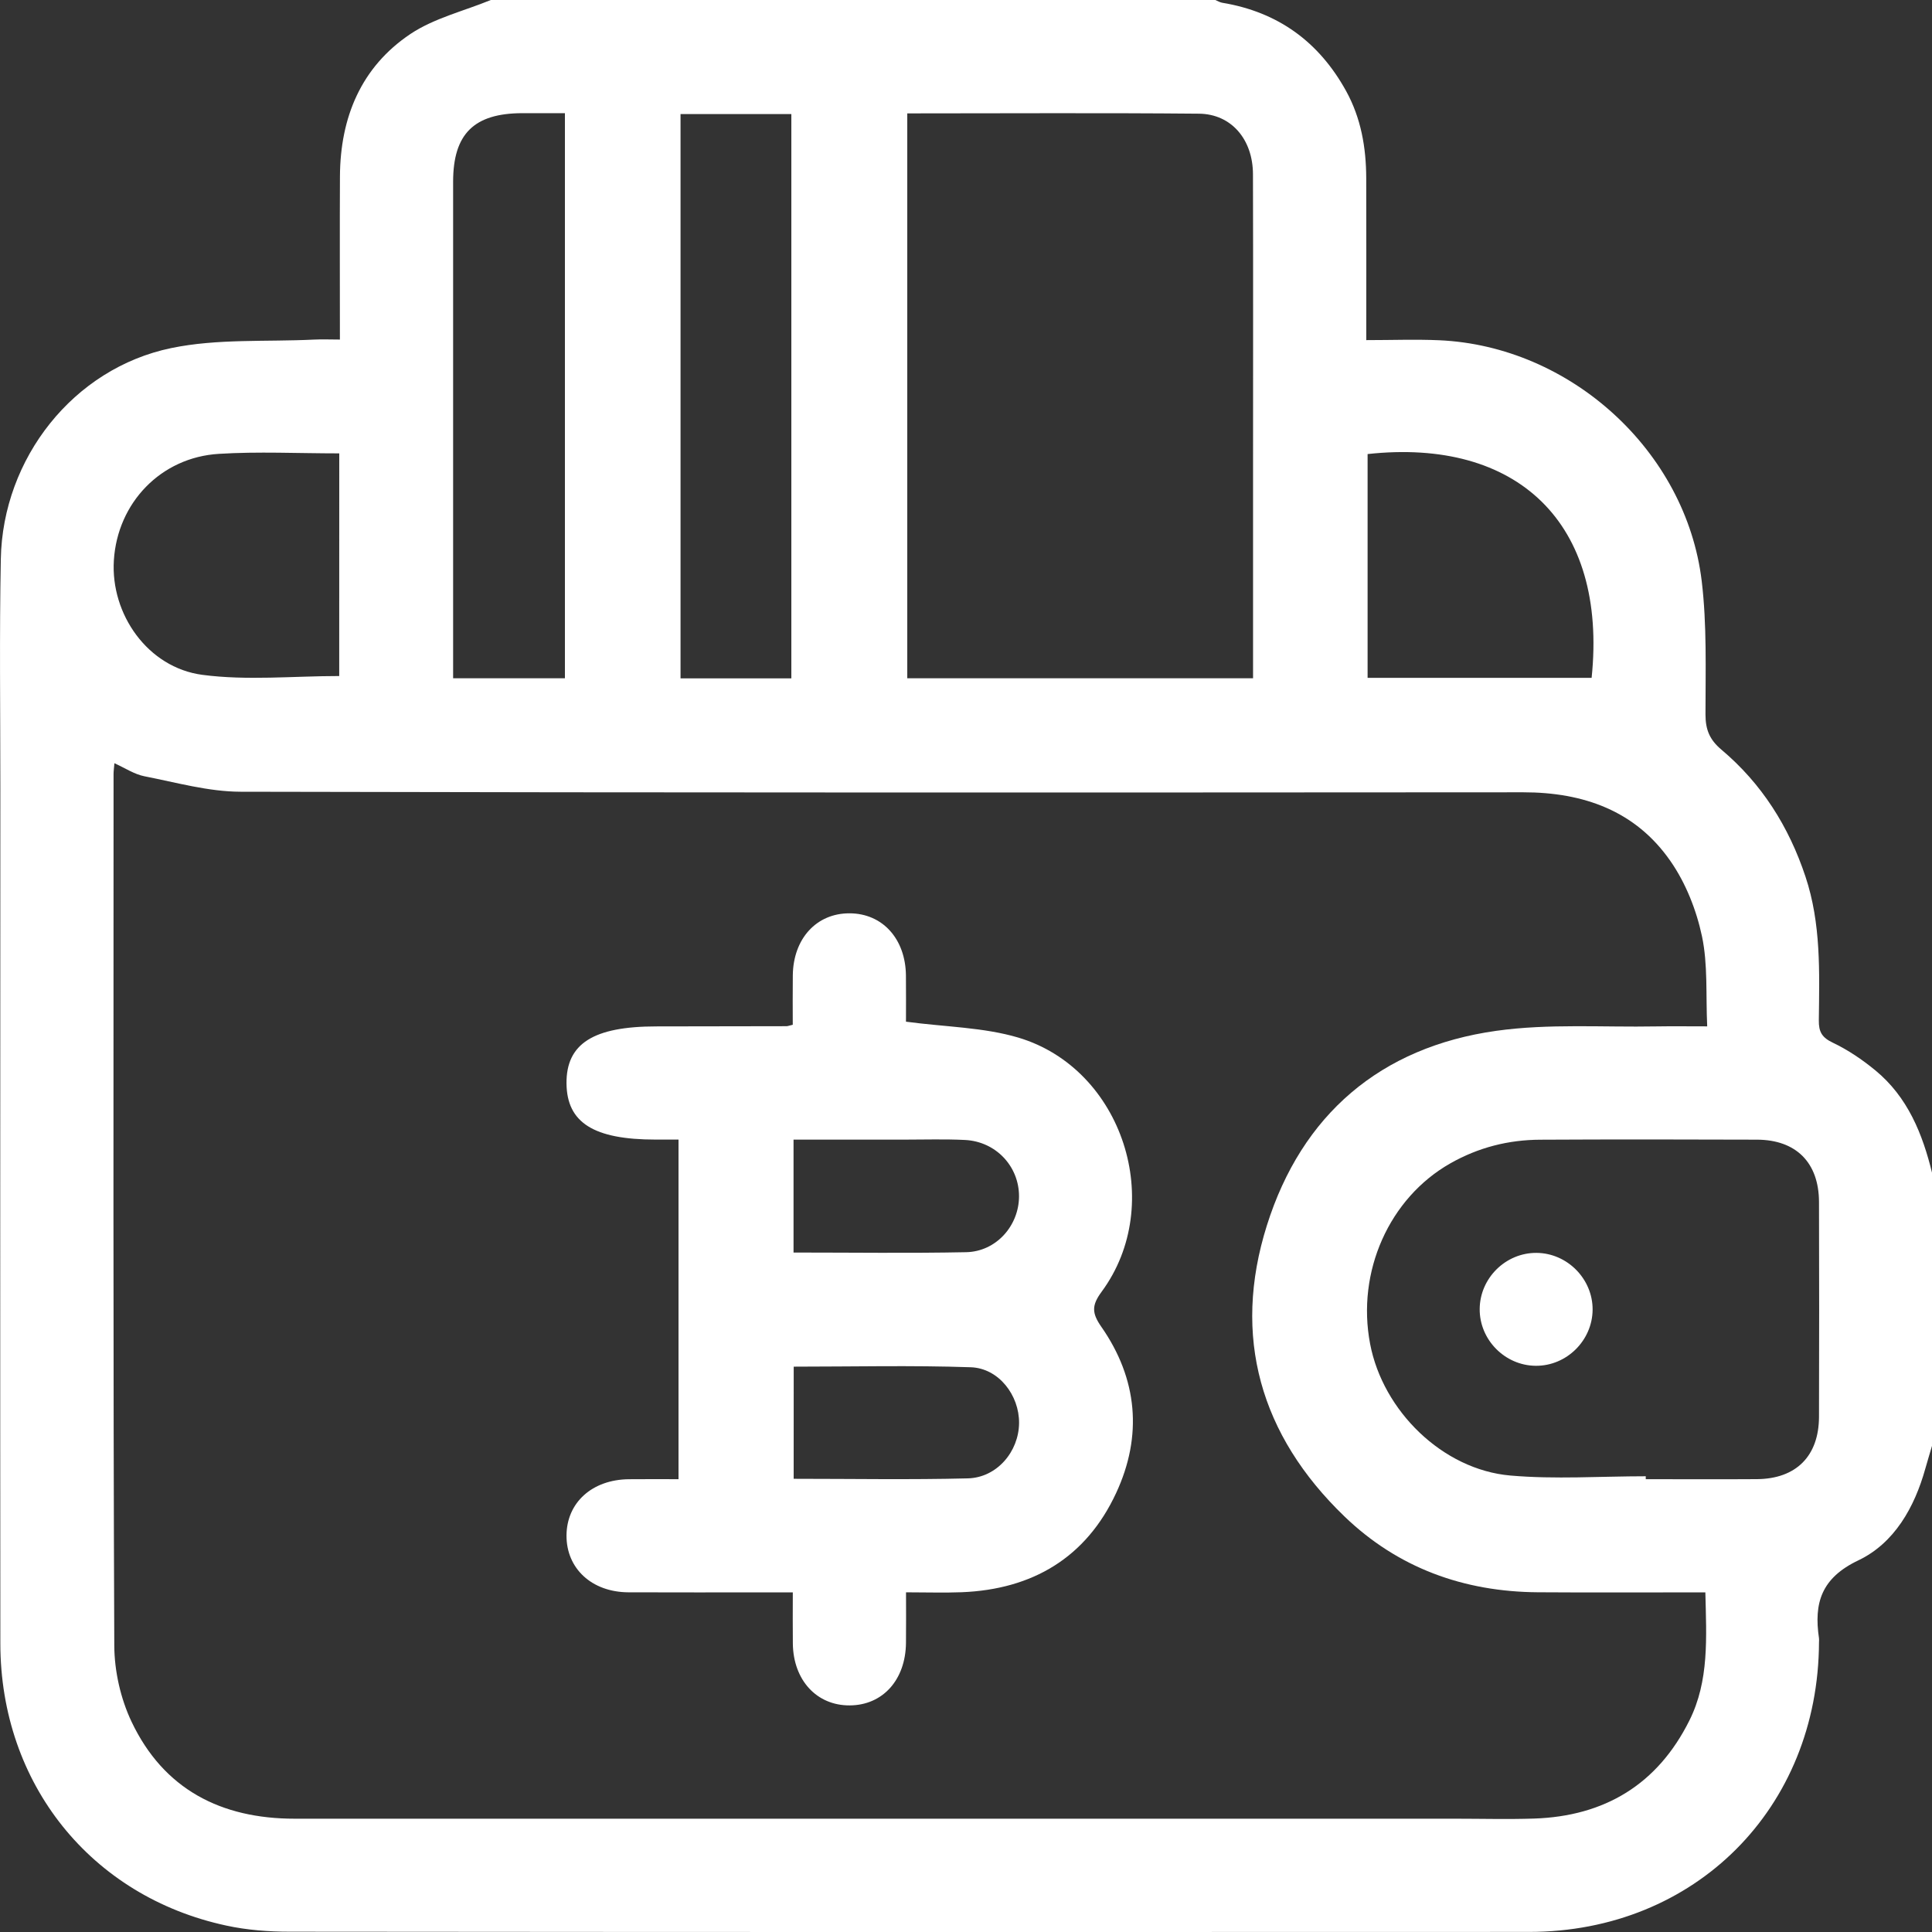
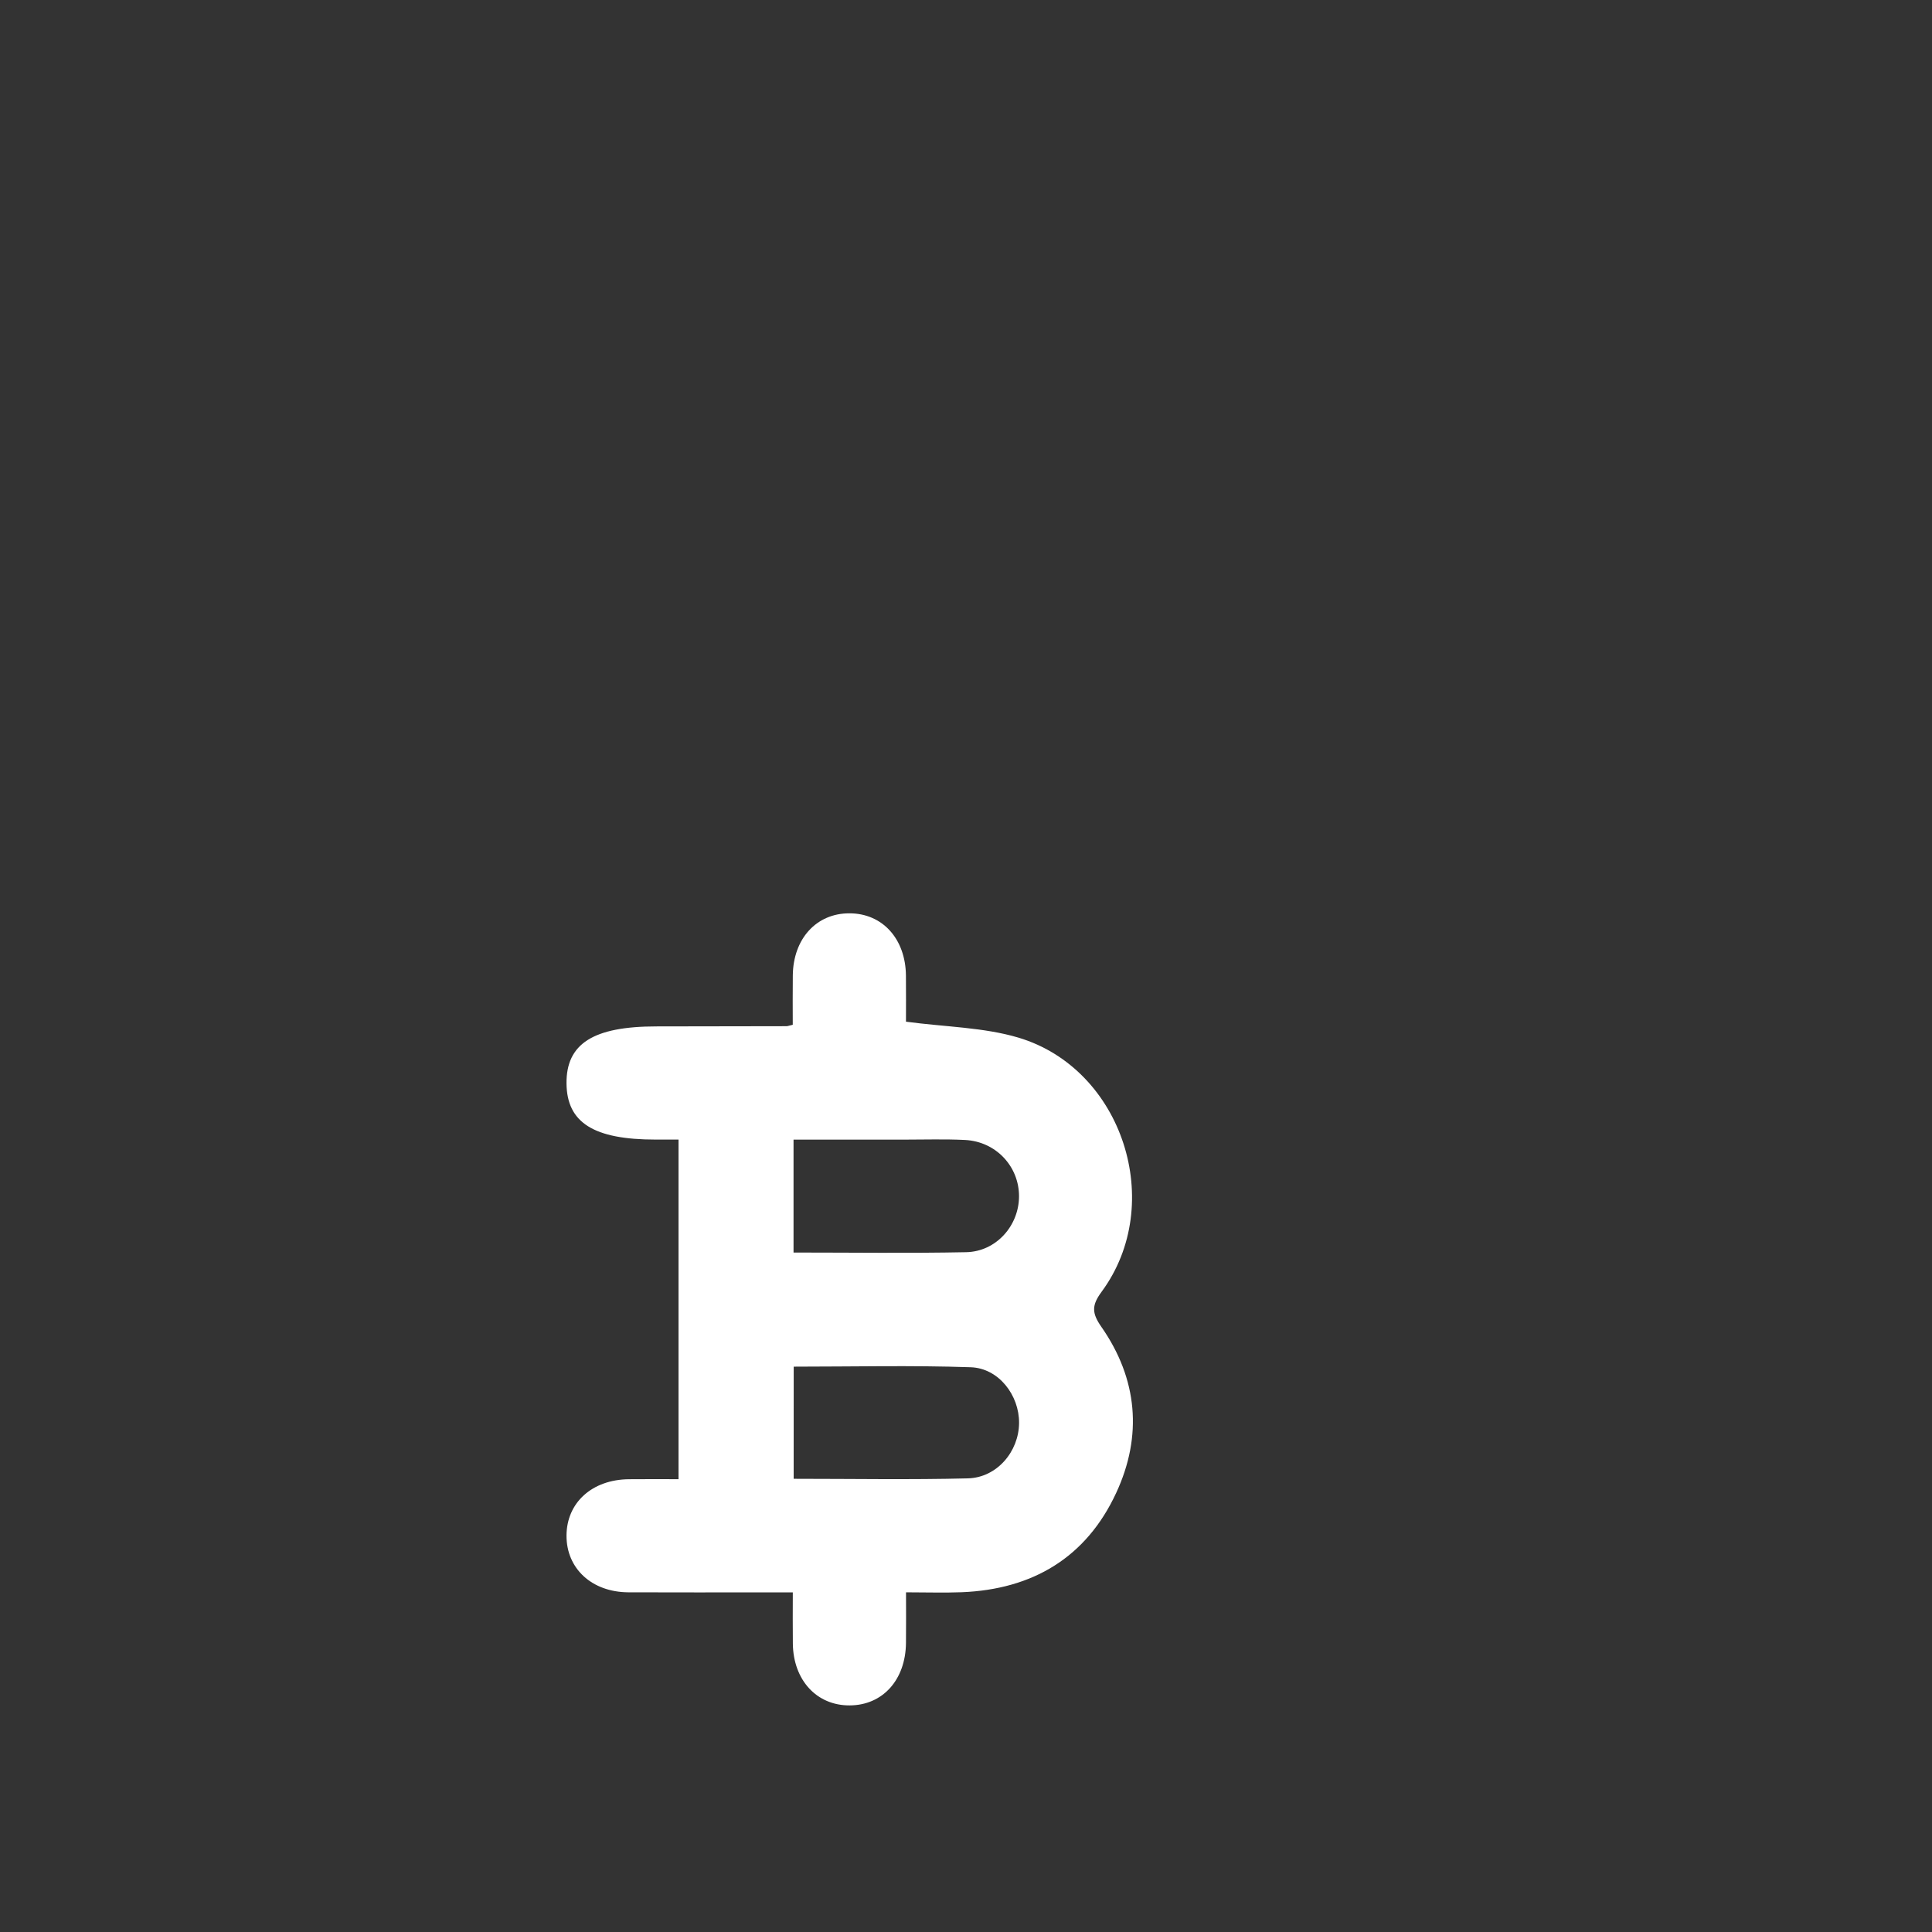
<svg xmlns="http://www.w3.org/2000/svg" width="45" height="45" viewBox="0 0 45 45" fill="none">
  <rect x="0" y="0" width="45" height="45" fill="#333333" stroke="none" />
  <g clip-path="url(#clip0_1086_27229)">
-     <path d="M11.432 0C17.057 0 22.682 0 28.307 0C28.36 0.022 28.412 0.054 28.467 0.064C29.765 0.278 30.721 0.973 31.354 2.121C31.702 2.753 31.82 3.439 31.822 4.149C31.826 5.388 31.823 6.628 31.823 7.922C32.417 7.922 32.97 7.901 33.521 7.925C36.576 8.06 39.27 10.501 39.636 13.532C39.759 14.557 39.724 15.604 39.724 16.641C39.724 16.995 39.82 17.229 40.094 17.46C41.033 18.25 41.665 19.251 42.053 20.418C42.418 21.513 42.377 22.639 42.364 23.763C42.36 24.033 42.436 24.166 42.691 24.287C43.042 24.454 43.375 24.68 43.677 24.928C44.434 25.549 44.781 26.41 45.005 27.333C45.005 29.442 45.005 31.552 45.005 33.661C44.953 33.84 44.897 34.02 44.846 34.202C44.593 35.112 44.121 35.944 43.286 36.343C42.42 36.755 42.246 37.338 42.368 38.159C42.372 38.187 42.369 38.217 42.368 38.247C42.355 42.115 39.484 44.996 35.618 44.998C25.995 45.003 16.374 45.002 6.751 44.993C6.257 44.993 5.751 44.955 5.269 44.85C2.117 44.172 0.012 41.547 0.008 38.284C0.002 31.636 0.007 24.986 0.008 18.336C0.008 16.564 -0.015 14.792 0.019 13.02C0.063 10.68 1.706 8.579 3.99 8.107C5.063 7.885 6.199 7.964 7.307 7.91C7.504 7.9 7.702 7.909 7.917 7.909C7.917 6.597 7.912 5.353 7.918 4.109C7.925 2.738 8.408 1.563 9.56 0.791C10.114 0.422 10.804 0.258 11.432 0ZM39.721 37.089C38.391 37.089 37.104 37.096 35.819 37.087C34.093 37.075 32.561 36.521 31.314 35.32C29.356 33.434 28.692 31.131 29.508 28.543C30.32 25.963 32.154 24.388 34.85 24.01C36.073 23.838 37.333 23.93 38.576 23.907C38.951 23.901 39.328 23.906 39.764 23.906C39.73 23.168 39.782 22.466 39.642 21.806C39.512 21.195 39.264 20.567 38.908 20.056C38.095 18.884 36.881 18.454 35.48 18.454C25.52 18.46 15.561 18.465 5.602 18.441C4.855 18.439 4.107 18.226 3.365 18.081C3.132 18.036 2.917 17.891 2.665 17.777C2.656 17.89 2.645 17.959 2.645 18.028C2.644 24.794 2.634 31.561 2.662 38.327C2.664 38.922 2.809 39.565 3.064 40.102C3.812 41.677 5.147 42.361 6.863 42.361C15.871 42.36 24.878 42.361 33.885 42.361C34.5 42.361 35.115 42.378 35.729 42.358C37.378 42.304 38.608 41.56 39.349 40.074C39.812 39.148 39.746 38.145 39.721 37.089ZM21.132 2.641C21.132 7.059 21.132 11.428 21.132 15.798C23.824 15.798 26.484 15.798 29.186 15.798C29.186 15.621 29.186 15.463 29.186 15.306C29.186 13.768 29.186 12.23 29.186 10.693C29.186 8.481 29.19 6.27 29.184 4.058C29.182 3.248 28.681 2.656 27.927 2.648C25.673 2.627 23.419 2.641 21.132 2.641ZM38.333 34.385C38.333 34.407 38.333 34.429 38.333 34.453C39.196 34.453 40.06 34.458 40.923 34.452C41.835 34.445 42.365 33.915 42.368 33.001C42.373 31.332 42.373 29.664 42.368 27.995C42.365 27.08 41.835 26.548 40.924 26.545C39.241 26.539 37.558 26.537 35.876 26.546C35.134 26.549 34.435 26.726 33.781 27.097C32.361 27.903 31.59 29.618 31.913 31.304C32.211 32.864 33.603 34.231 35.179 34.368C36.221 34.459 37.28 34.385 38.333 34.385ZM18.432 15.8C18.432 11.395 18.432 7.027 18.432 2.657C17.557 2.657 16.714 2.657 15.851 2.657C15.851 7.046 15.851 11.414 15.851 15.8C16.717 15.8 17.561 15.8 18.432 15.8ZM13.158 15.798C13.158 11.397 13.158 7.027 13.158 2.636C12.806 2.636 12.485 2.636 12.164 2.636C11.04 2.639 10.554 3.118 10.554 4.234C10.553 7.939 10.554 11.644 10.554 15.35C10.554 15.492 10.554 15.635 10.554 15.798C11.44 15.798 12.283 15.798 13.158 15.798ZM7.902 10.56C6.937 10.56 6.016 10.514 5.099 10.571C3.746 10.652 2.735 11.713 2.652 13.053C2.574 14.306 3.442 15.549 4.711 15.718C5.753 15.856 6.827 15.746 7.901 15.746C7.902 14.043 7.902 12.323 7.902 10.56ZM31.854 10.576C31.854 12.334 31.854 14.064 31.854 15.788C33.615 15.788 35.345 15.788 37.072 15.788C37.447 12.168 35.327 10.196 31.854 10.576Z" fill="white" />
    <path d="M21.102 23.797C22.028 23.921 22.909 23.927 23.72 24.168C26.152 24.893 27.166 28.044 25.659 30.087C25.427 30.402 25.427 30.581 25.653 30.905C26.498 32.117 26.616 33.444 25.997 34.775C25.298 36.28 24.049 37.02 22.401 37.086C21.993 37.102 21.582 37.088 21.103 37.088C21.103 37.491 21.107 37.878 21.102 38.267C21.093 39.127 20.561 39.718 19.793 39.722C19.025 39.728 18.478 39.136 18.467 38.285C18.462 37.906 18.466 37.527 18.466 37.089C18.256 37.089 18.072 37.089 17.888 37.089C16.805 37.089 15.72 37.093 14.637 37.088C13.784 37.084 13.192 36.534 13.195 35.766C13.199 34.999 13.79 34.463 14.647 34.454C15.025 34.45 15.402 34.453 15.804 34.453C15.804 31.817 15.804 29.215 15.804 26.543C15.634 26.543 15.451 26.543 15.269 26.543C13.829 26.543 13.204 26.149 13.195 25.236C13.187 24.308 13.821 23.907 15.289 23.907C16.299 23.907 17.309 23.904 18.319 23.902C18.347 23.902 18.375 23.89 18.465 23.869C18.465 23.496 18.461 23.106 18.466 22.718C18.476 21.863 19.017 21.271 19.786 21.273C20.554 21.274 21.092 21.866 21.101 22.722C21.105 23.1 21.102 23.477 21.102 23.797ZM18.483 29.174C19.851 29.174 21.178 29.193 22.505 29.166C23.203 29.151 23.732 28.55 23.735 27.868C23.738 27.168 23.197 26.587 22.475 26.552C22.008 26.529 21.54 26.544 21.072 26.544C20.215 26.543 19.357 26.544 18.483 26.544C18.483 27.436 18.483 28.278 18.483 29.174ZM18.486 34.444C19.862 34.444 21.203 34.468 22.544 34.434C23.22 34.416 23.73 33.812 23.736 33.146C23.742 32.499 23.263 31.868 22.611 31.846C21.244 31.799 19.874 31.832 18.487 31.832C18.486 32.705 18.486 33.547 18.486 34.444Z" fill="white" />
-     <path d="M37.095 30.505C37.09 31.223 36.489 31.817 35.772 31.812C35.054 31.808 34.459 31.206 34.465 30.489C34.469 29.771 35.07 29.177 35.788 29.182C36.505 29.187 37.099 29.789 37.095 30.505Z" fill="white" />
  </g>
  <defs>
    <clipPath id="clip0_1086_27229">
      <rect width="45.007" height="45" fill="white" />
    </clipPath>
  </defs>
</svg>